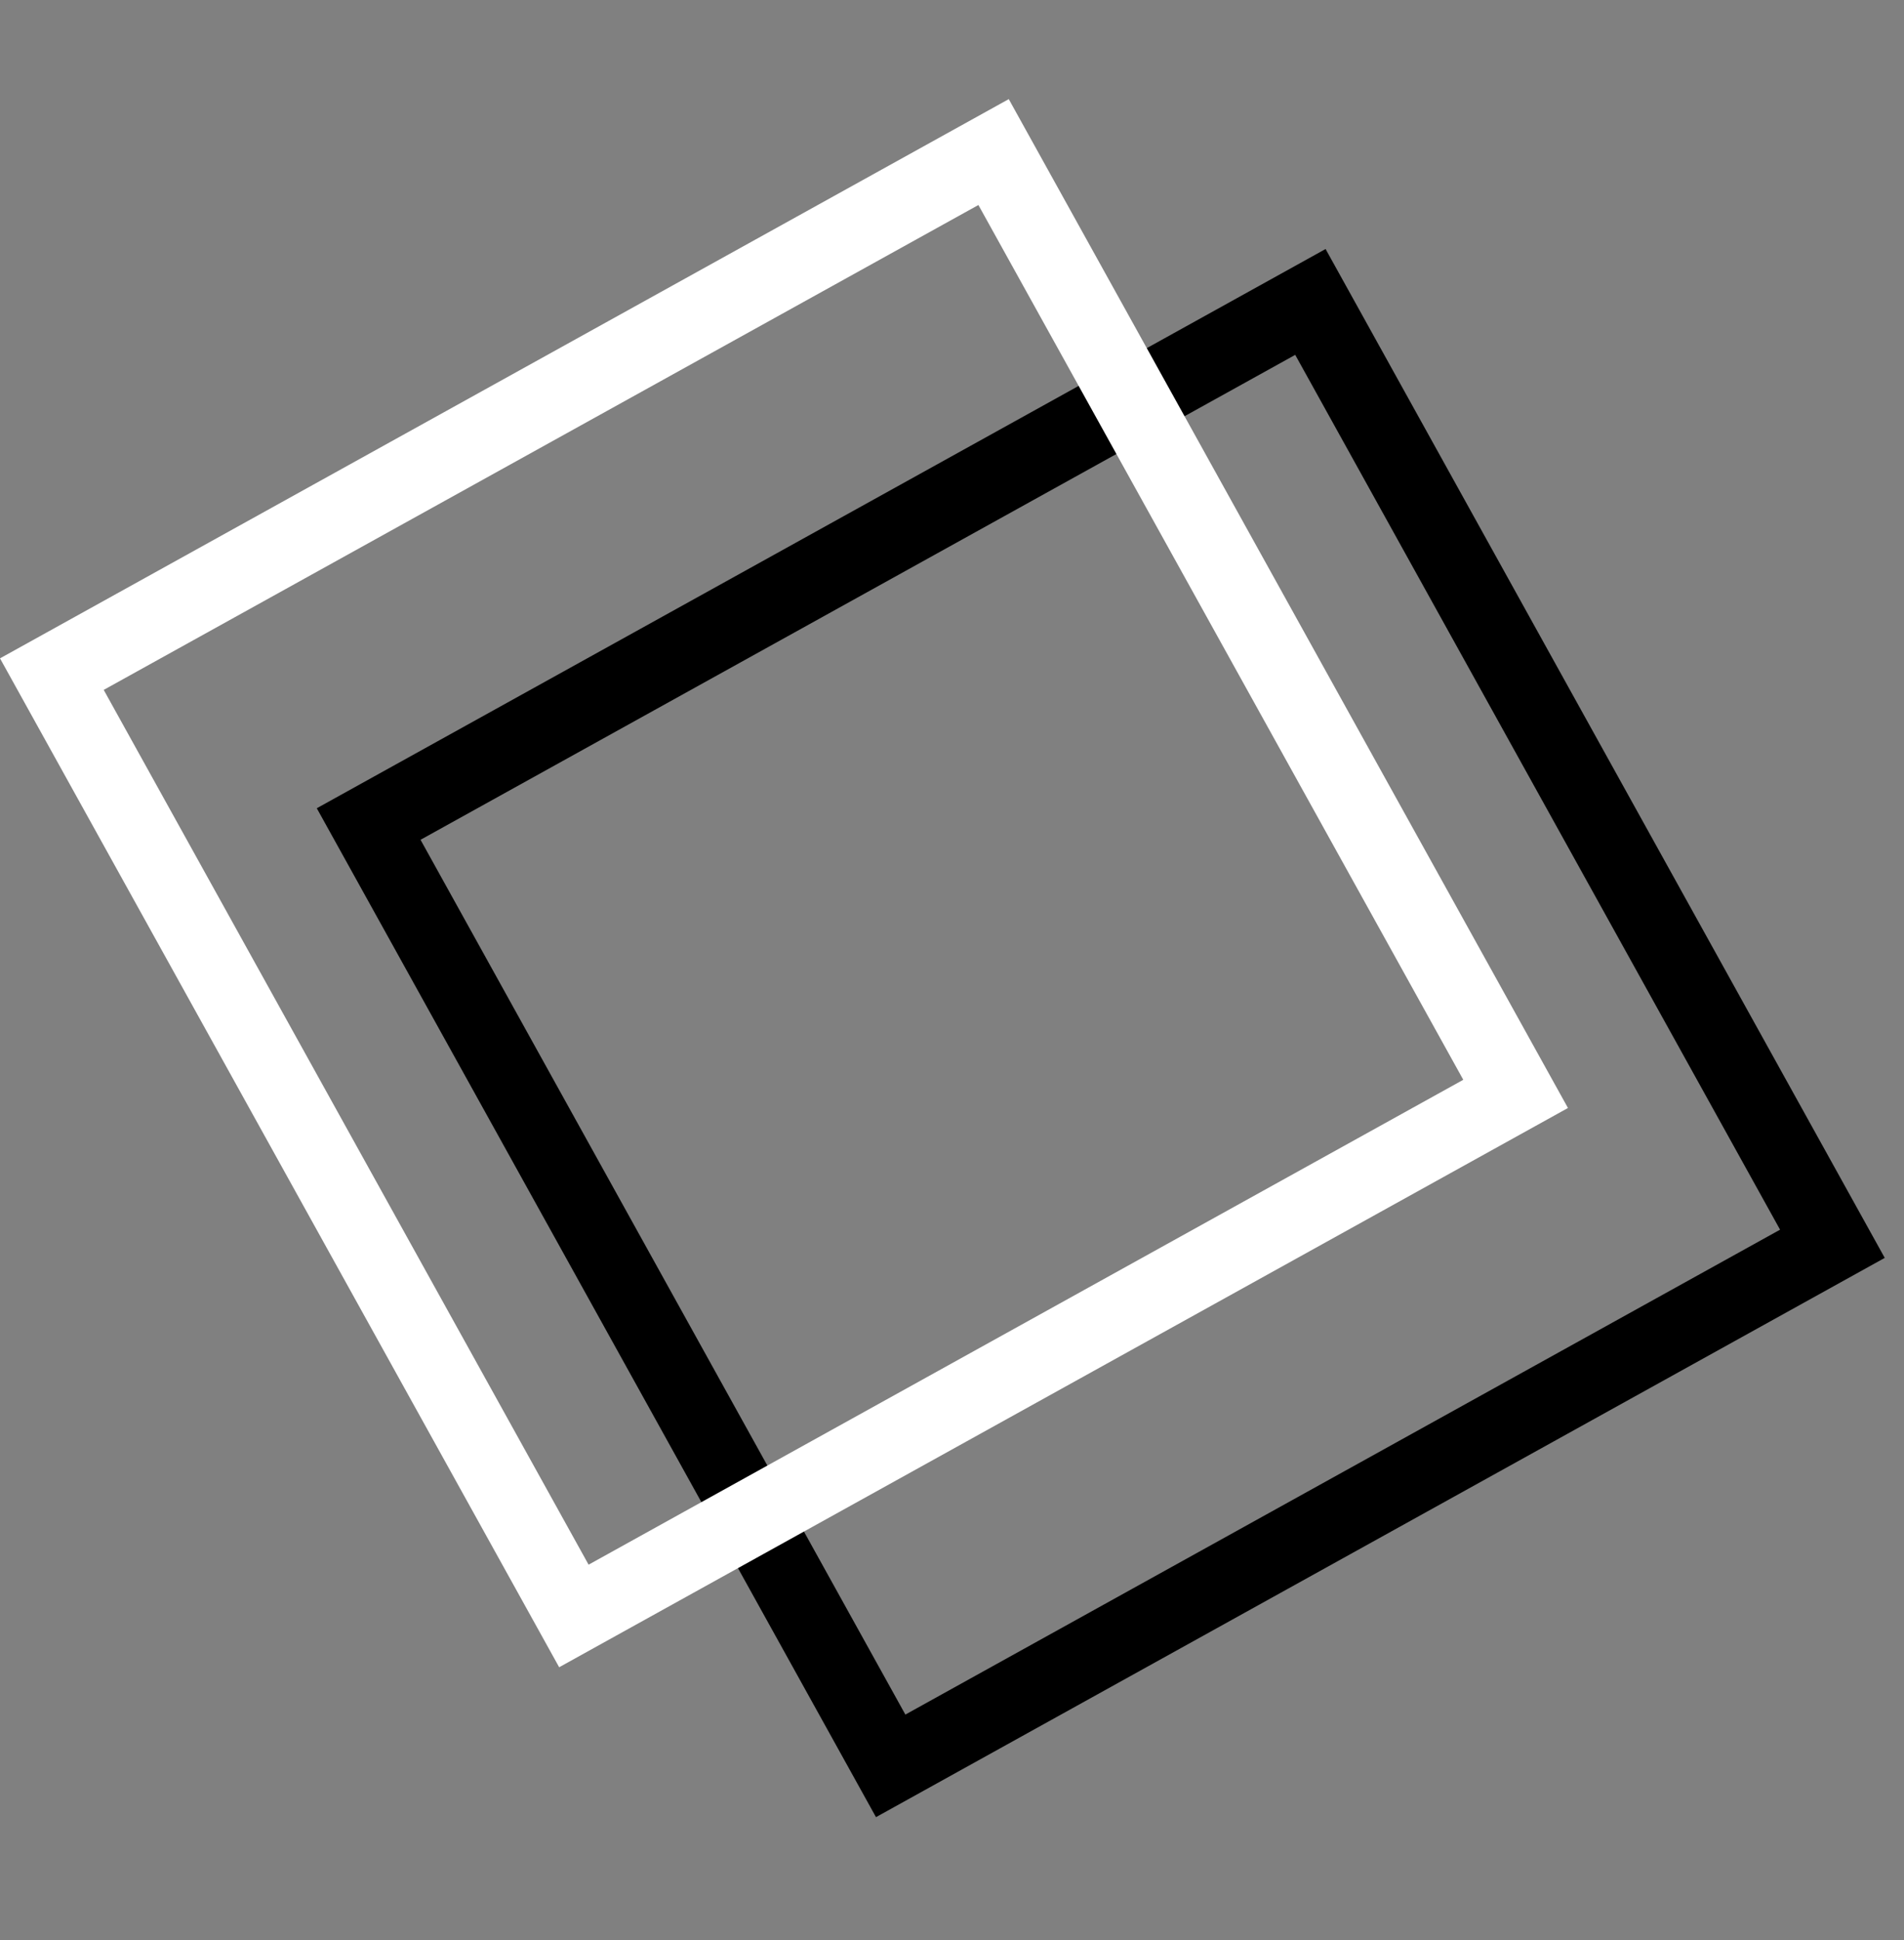
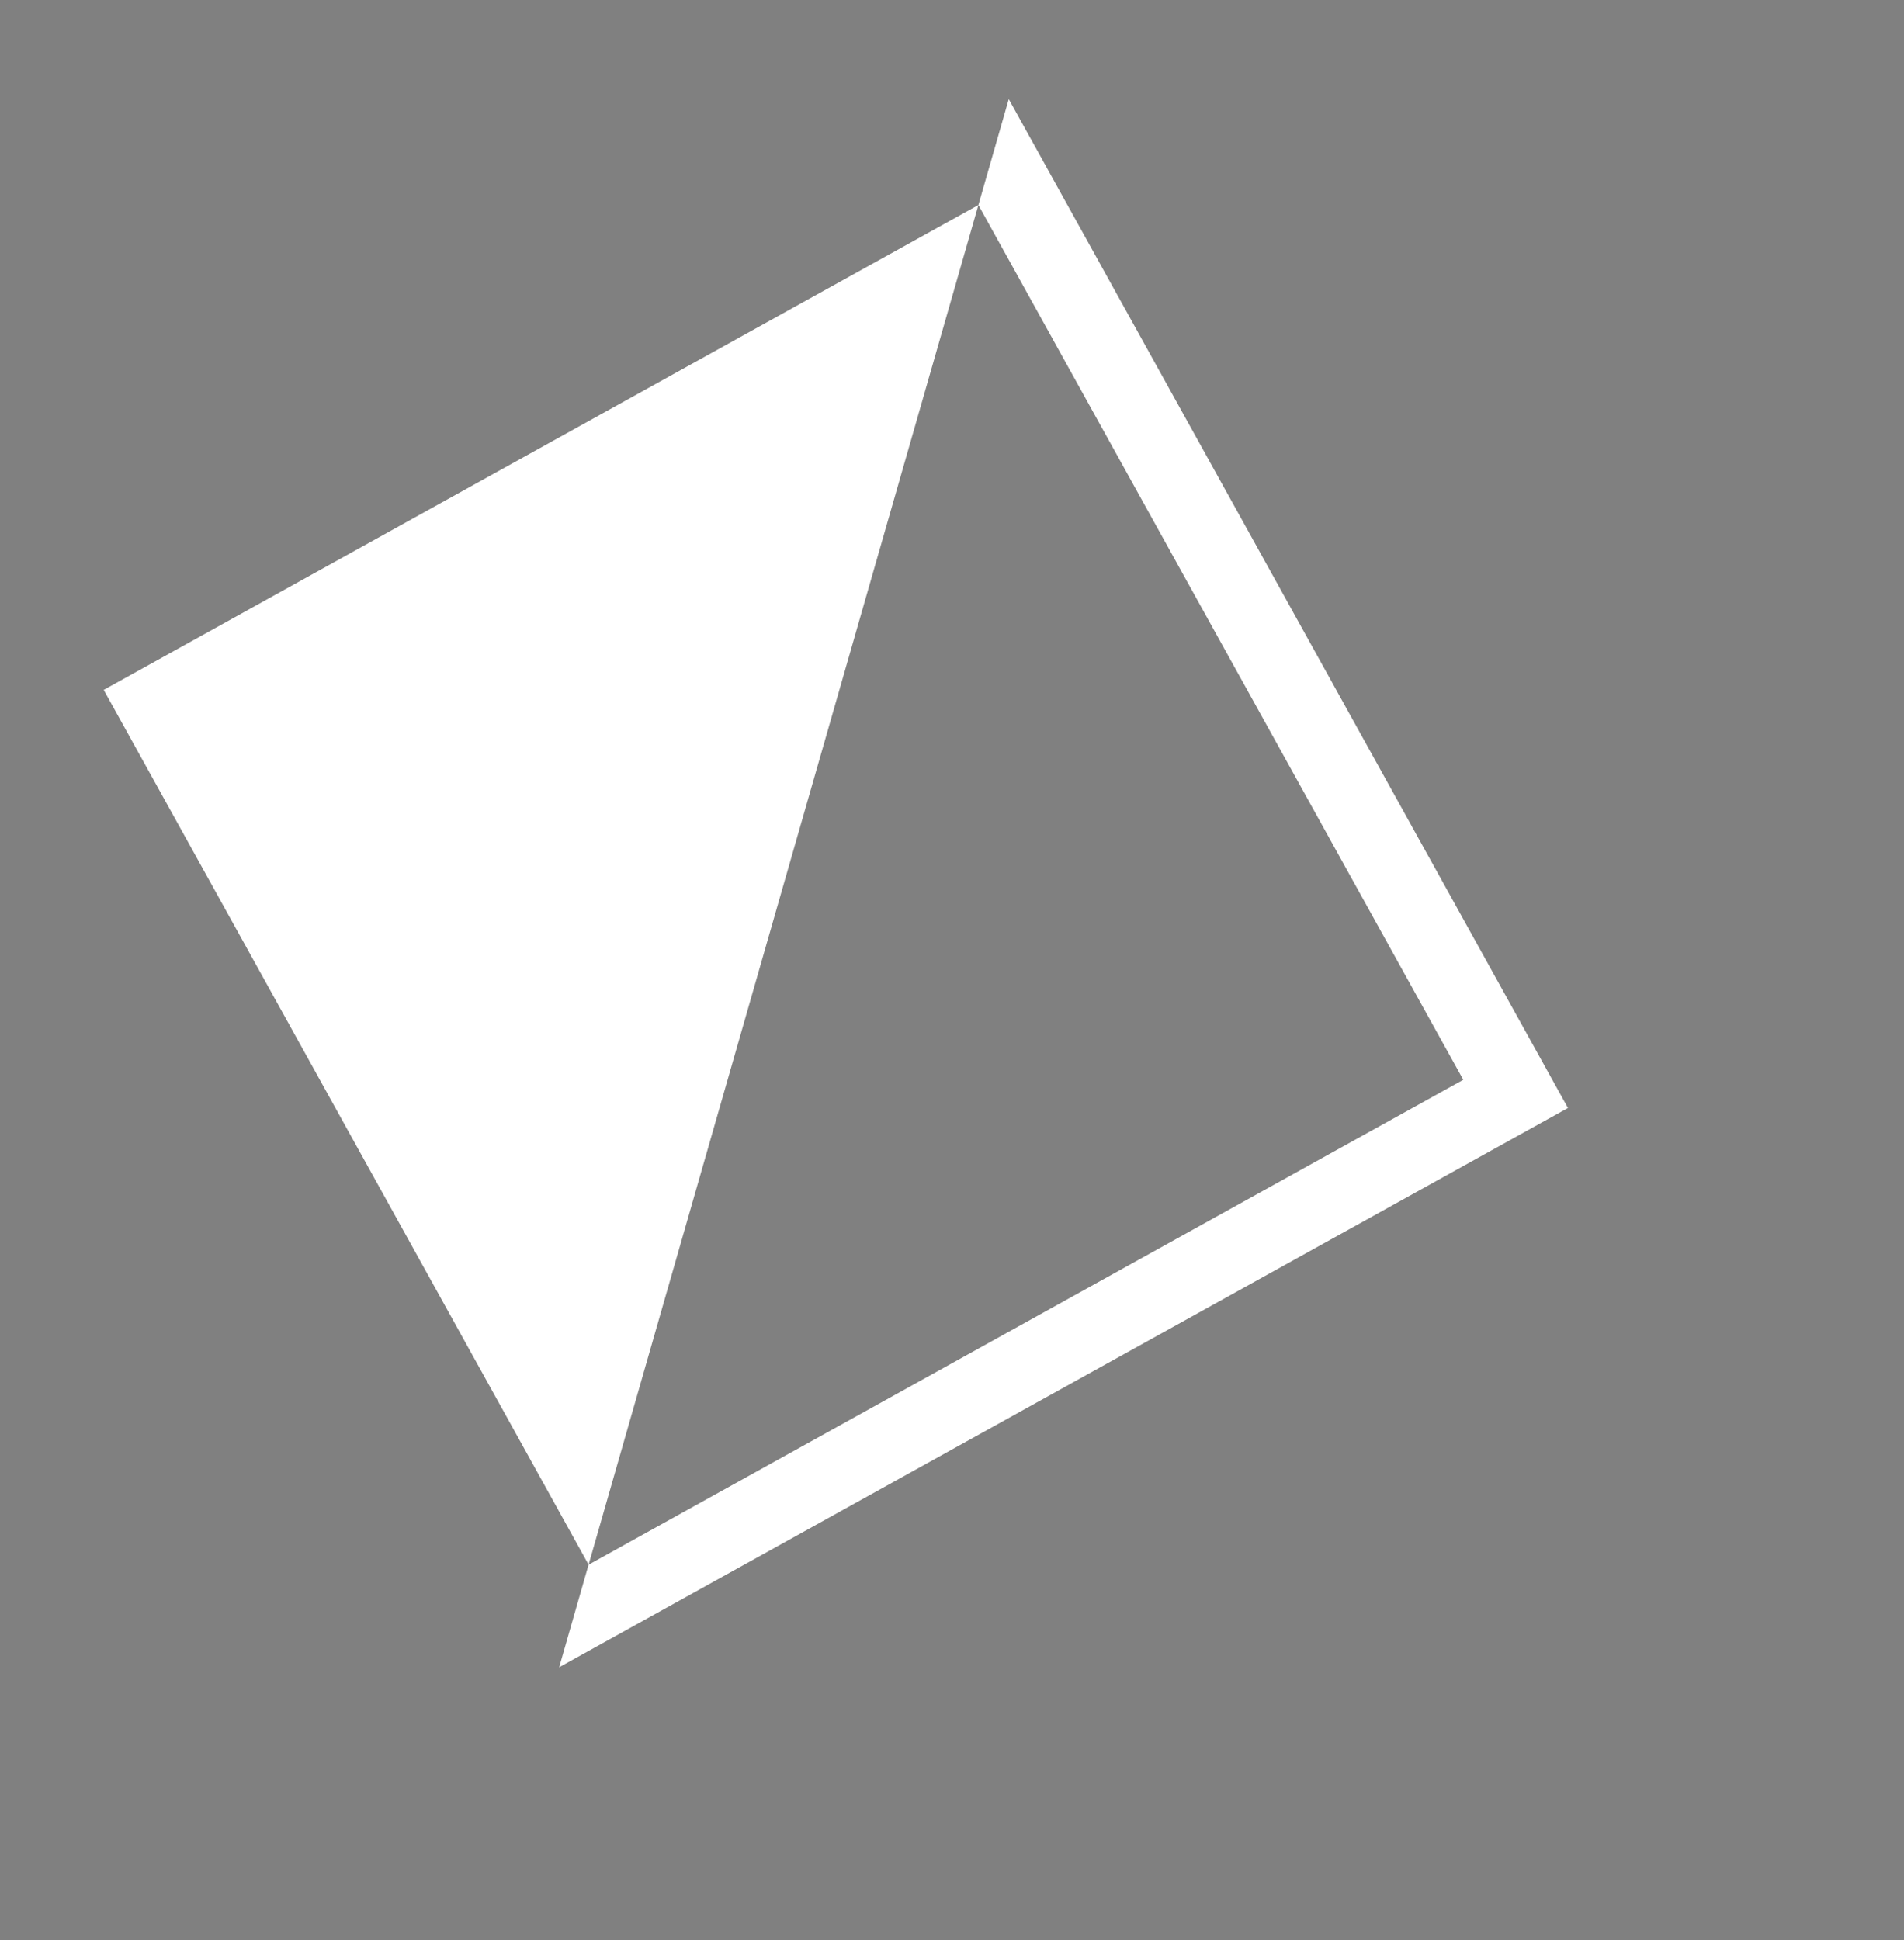
<svg xmlns="http://www.w3.org/2000/svg" width="53" height="54" fill="none">
  <rect width="100%" height="100%" fill="#808080" stroke="none" />
-   <path d="M24.384 50.577L8.818 22.496L36.899 6.931L52.464 35.011L24.384 50.577ZM11.706 23.374L25.202 47.722L49.55 34.226L36.054 9.877L11.706 23.374Z" fill="black" />
-   <path d="M15.565 46.405L0 18.324L28.08 2.759L43.646 30.839L15.565 46.405ZM2.887 19.202L16.384 43.55L40.732 30.054L27.235 5.706L2.887 19.202Z" fill="white" />
+   <path d="M15.565 46.405L28.08 2.759L43.646 30.839L15.565 46.405ZM2.887 19.202L16.384 43.55L40.732 30.054L27.235 5.706L2.887 19.202Z" fill="white" />
</svg>